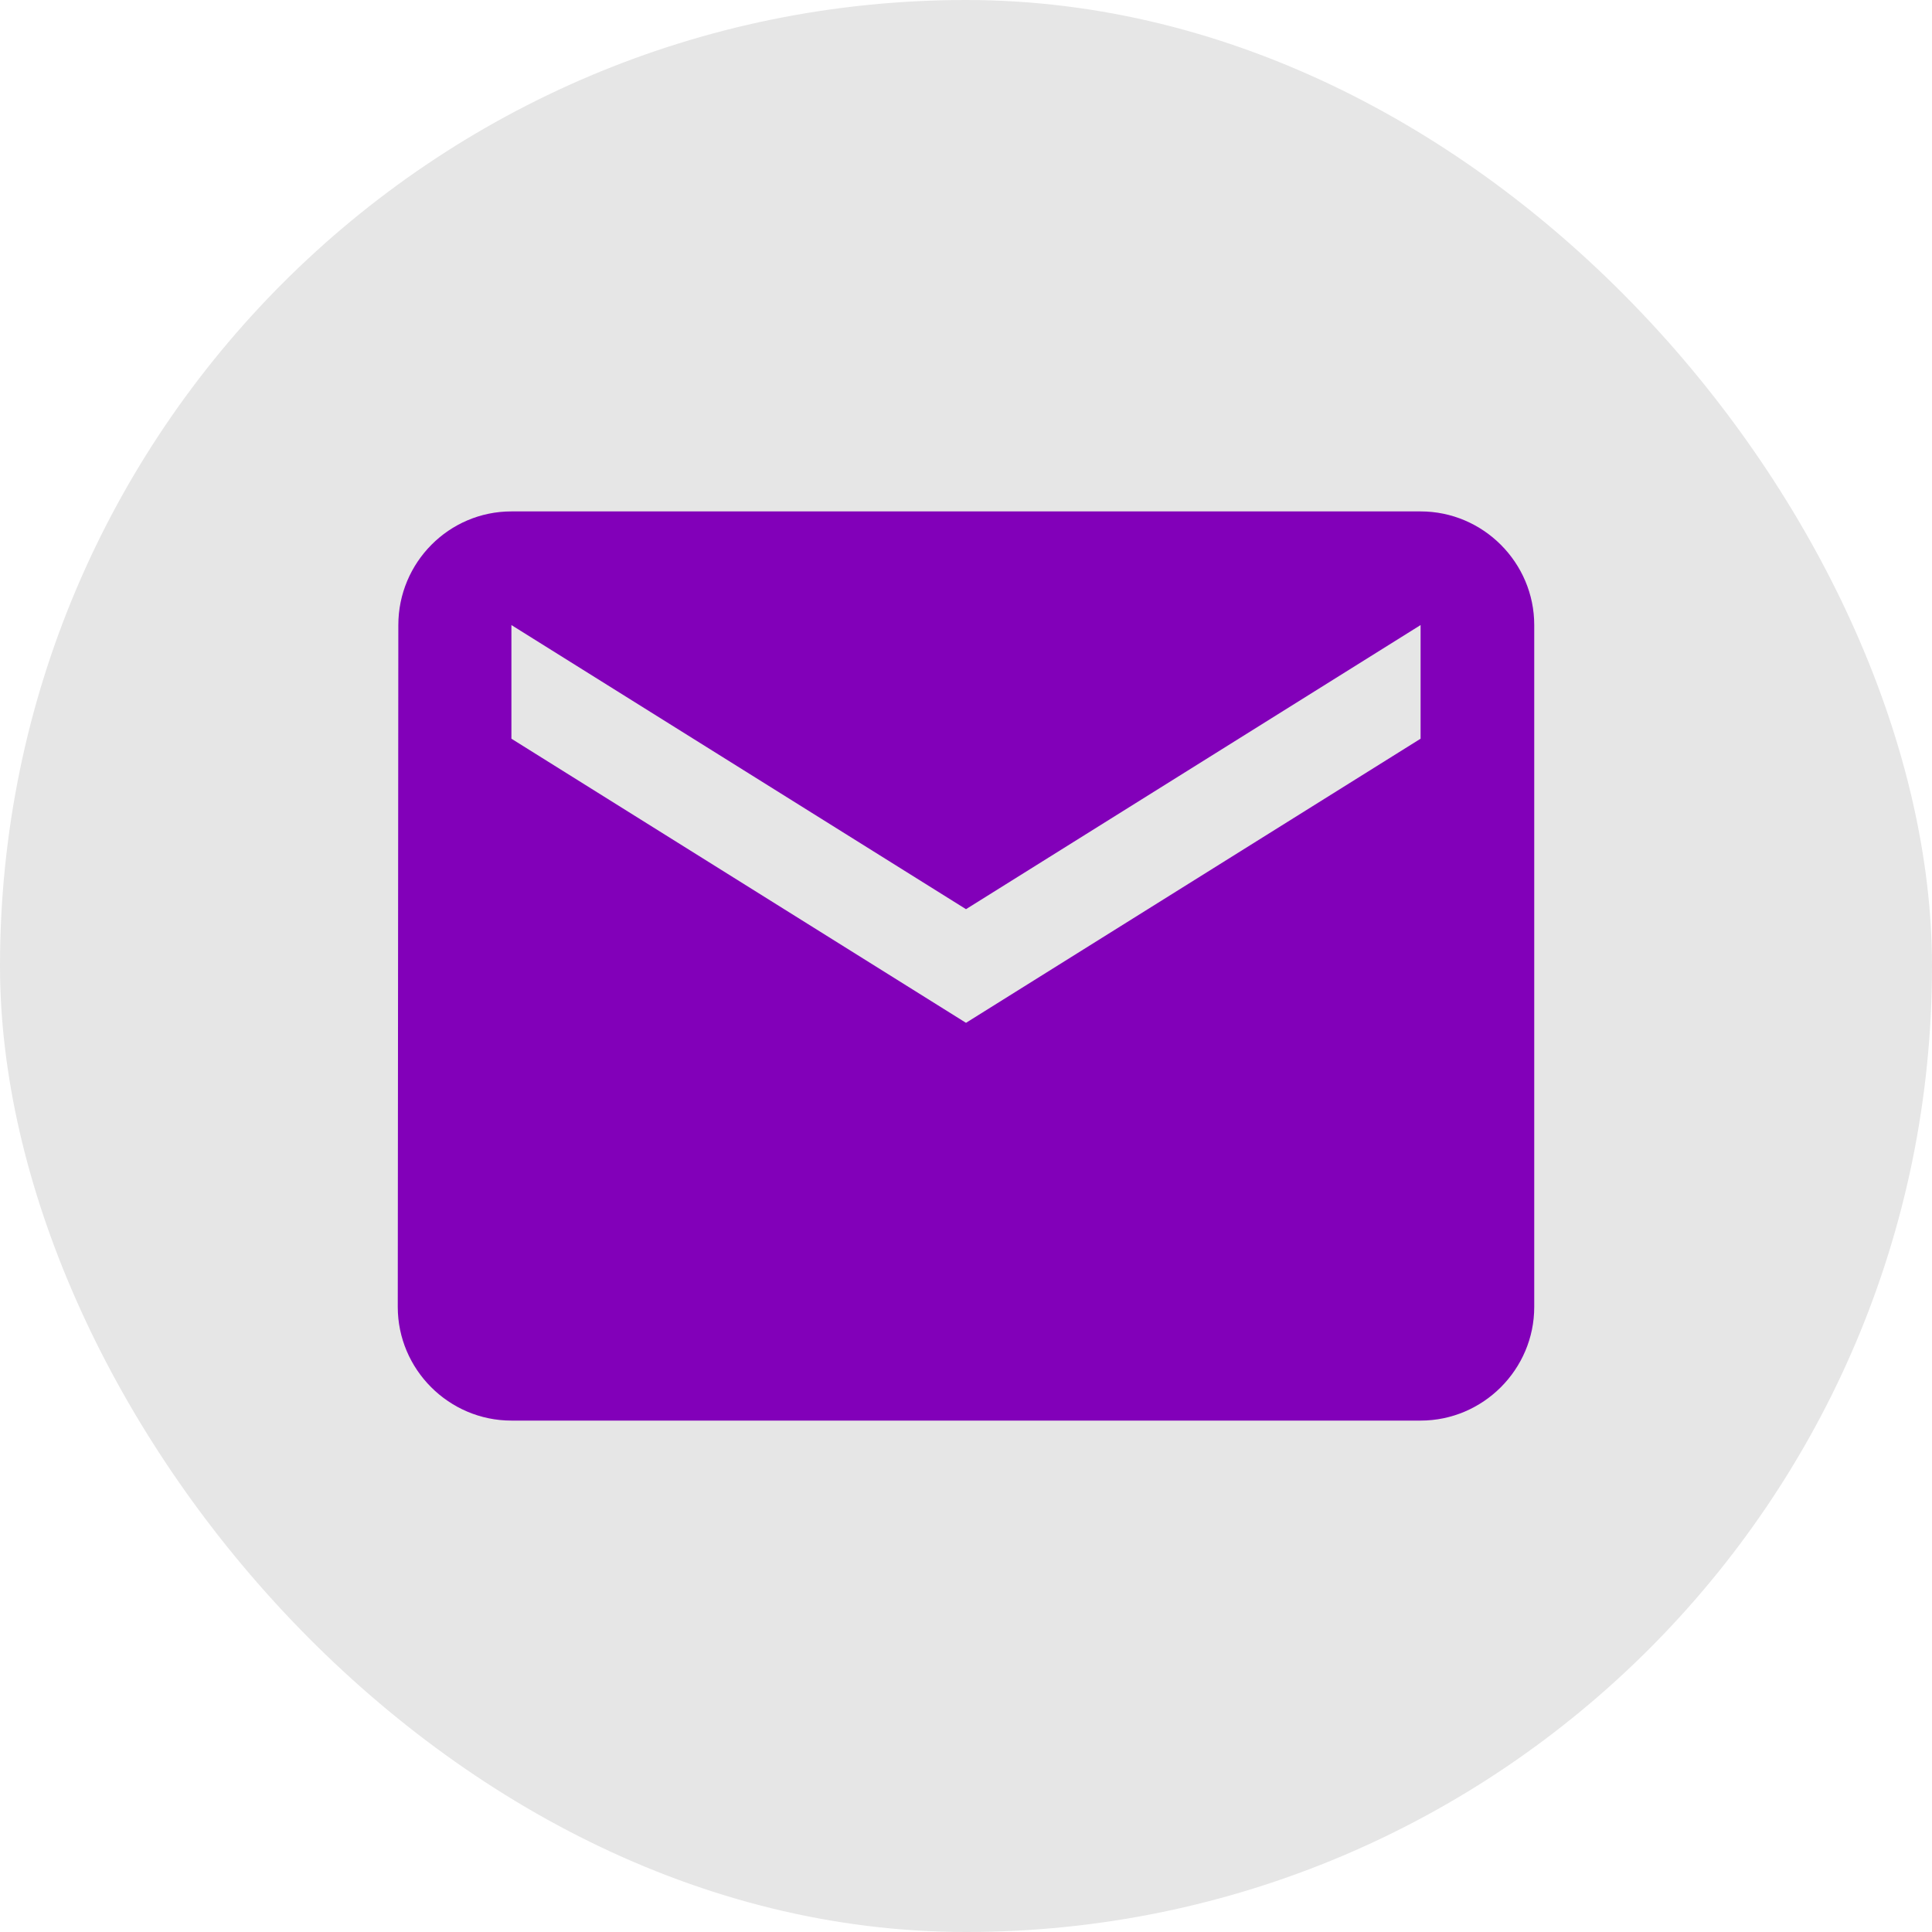
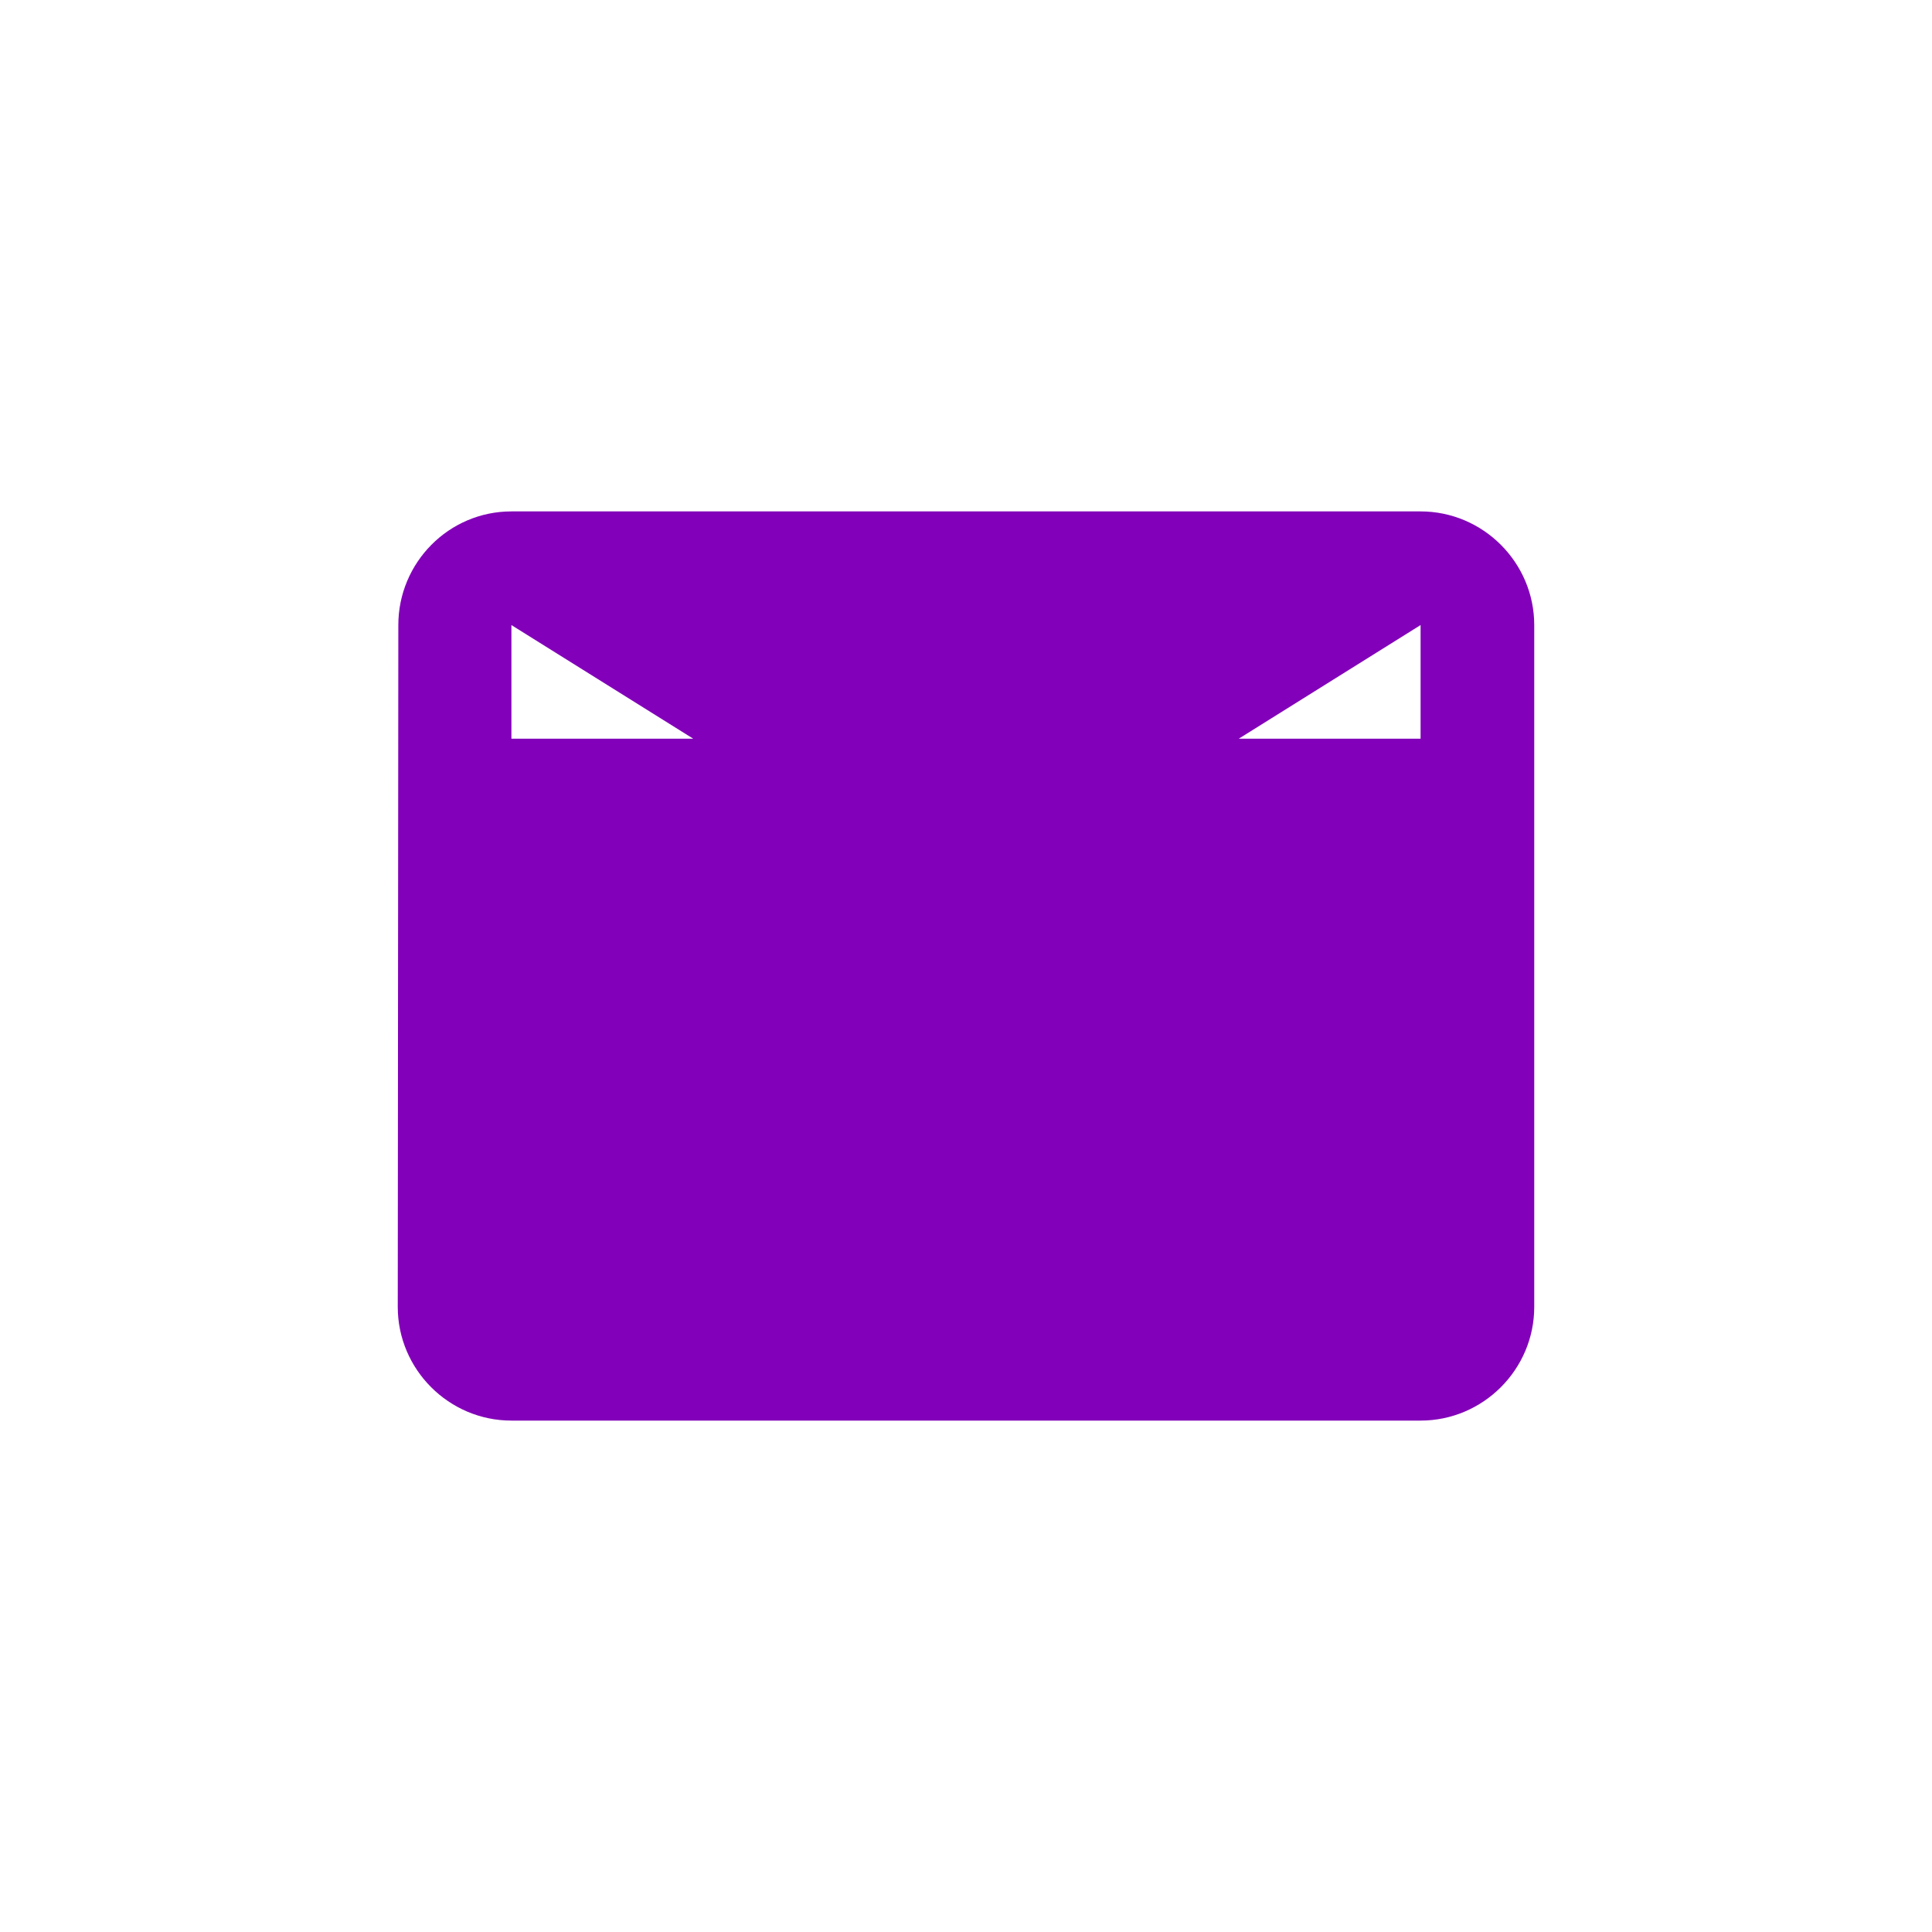
<svg xmlns="http://www.w3.org/2000/svg" fill="none" height="100%" overflow="visible" preserveAspectRatio="none" style="display: block;" viewBox="0 0 85 85" width="100%">
  <g id="Frame 76">
-     <rect fill="#E6E6E6" height="85" rx="42.5" width="85" />
    <g clip-path="url(#clip0_0_179)" id="ic:baseline-email">
-       <path d="M62.5 22.5H22.5C19.75 22.5 17.525 24.75 17.525 27.5L17.5 57.5C17.5 60.25 19.75 62.5 22.5 62.5H62.5C65.25 62.5 67.5 60.25 67.5 57.5V27.5C67.5 24.75 65.25 22.5 62.5 22.5ZM62.5 32.5L42.5 45L22.5 32.5V27.5L42.5 40L62.5 27.5V32.5Z" fill="#8200B9" id="Vector" />
+       <path d="M62.5 22.5H22.5C19.75 22.5 17.525 24.75 17.525 27.5L17.5 57.5C17.5 60.25 19.75 62.5 22.5 62.5H62.5C65.25 62.5 67.5 60.25 67.5 57.5V27.5C67.5 24.75 65.25 22.5 62.5 22.5ZM62.5 32.5L22.5 32.5V27.5L42.5 40L62.5 27.5V32.5Z" fill="#8200B9" id="Vector" />
    </g>
  </g>
  <defs>
    <clipPath id="clip0_0_179">
      <rect fill="white" height="40" transform="translate(17.5 22.5)" width="50" />
    </clipPath>
  </defs>
</svg>